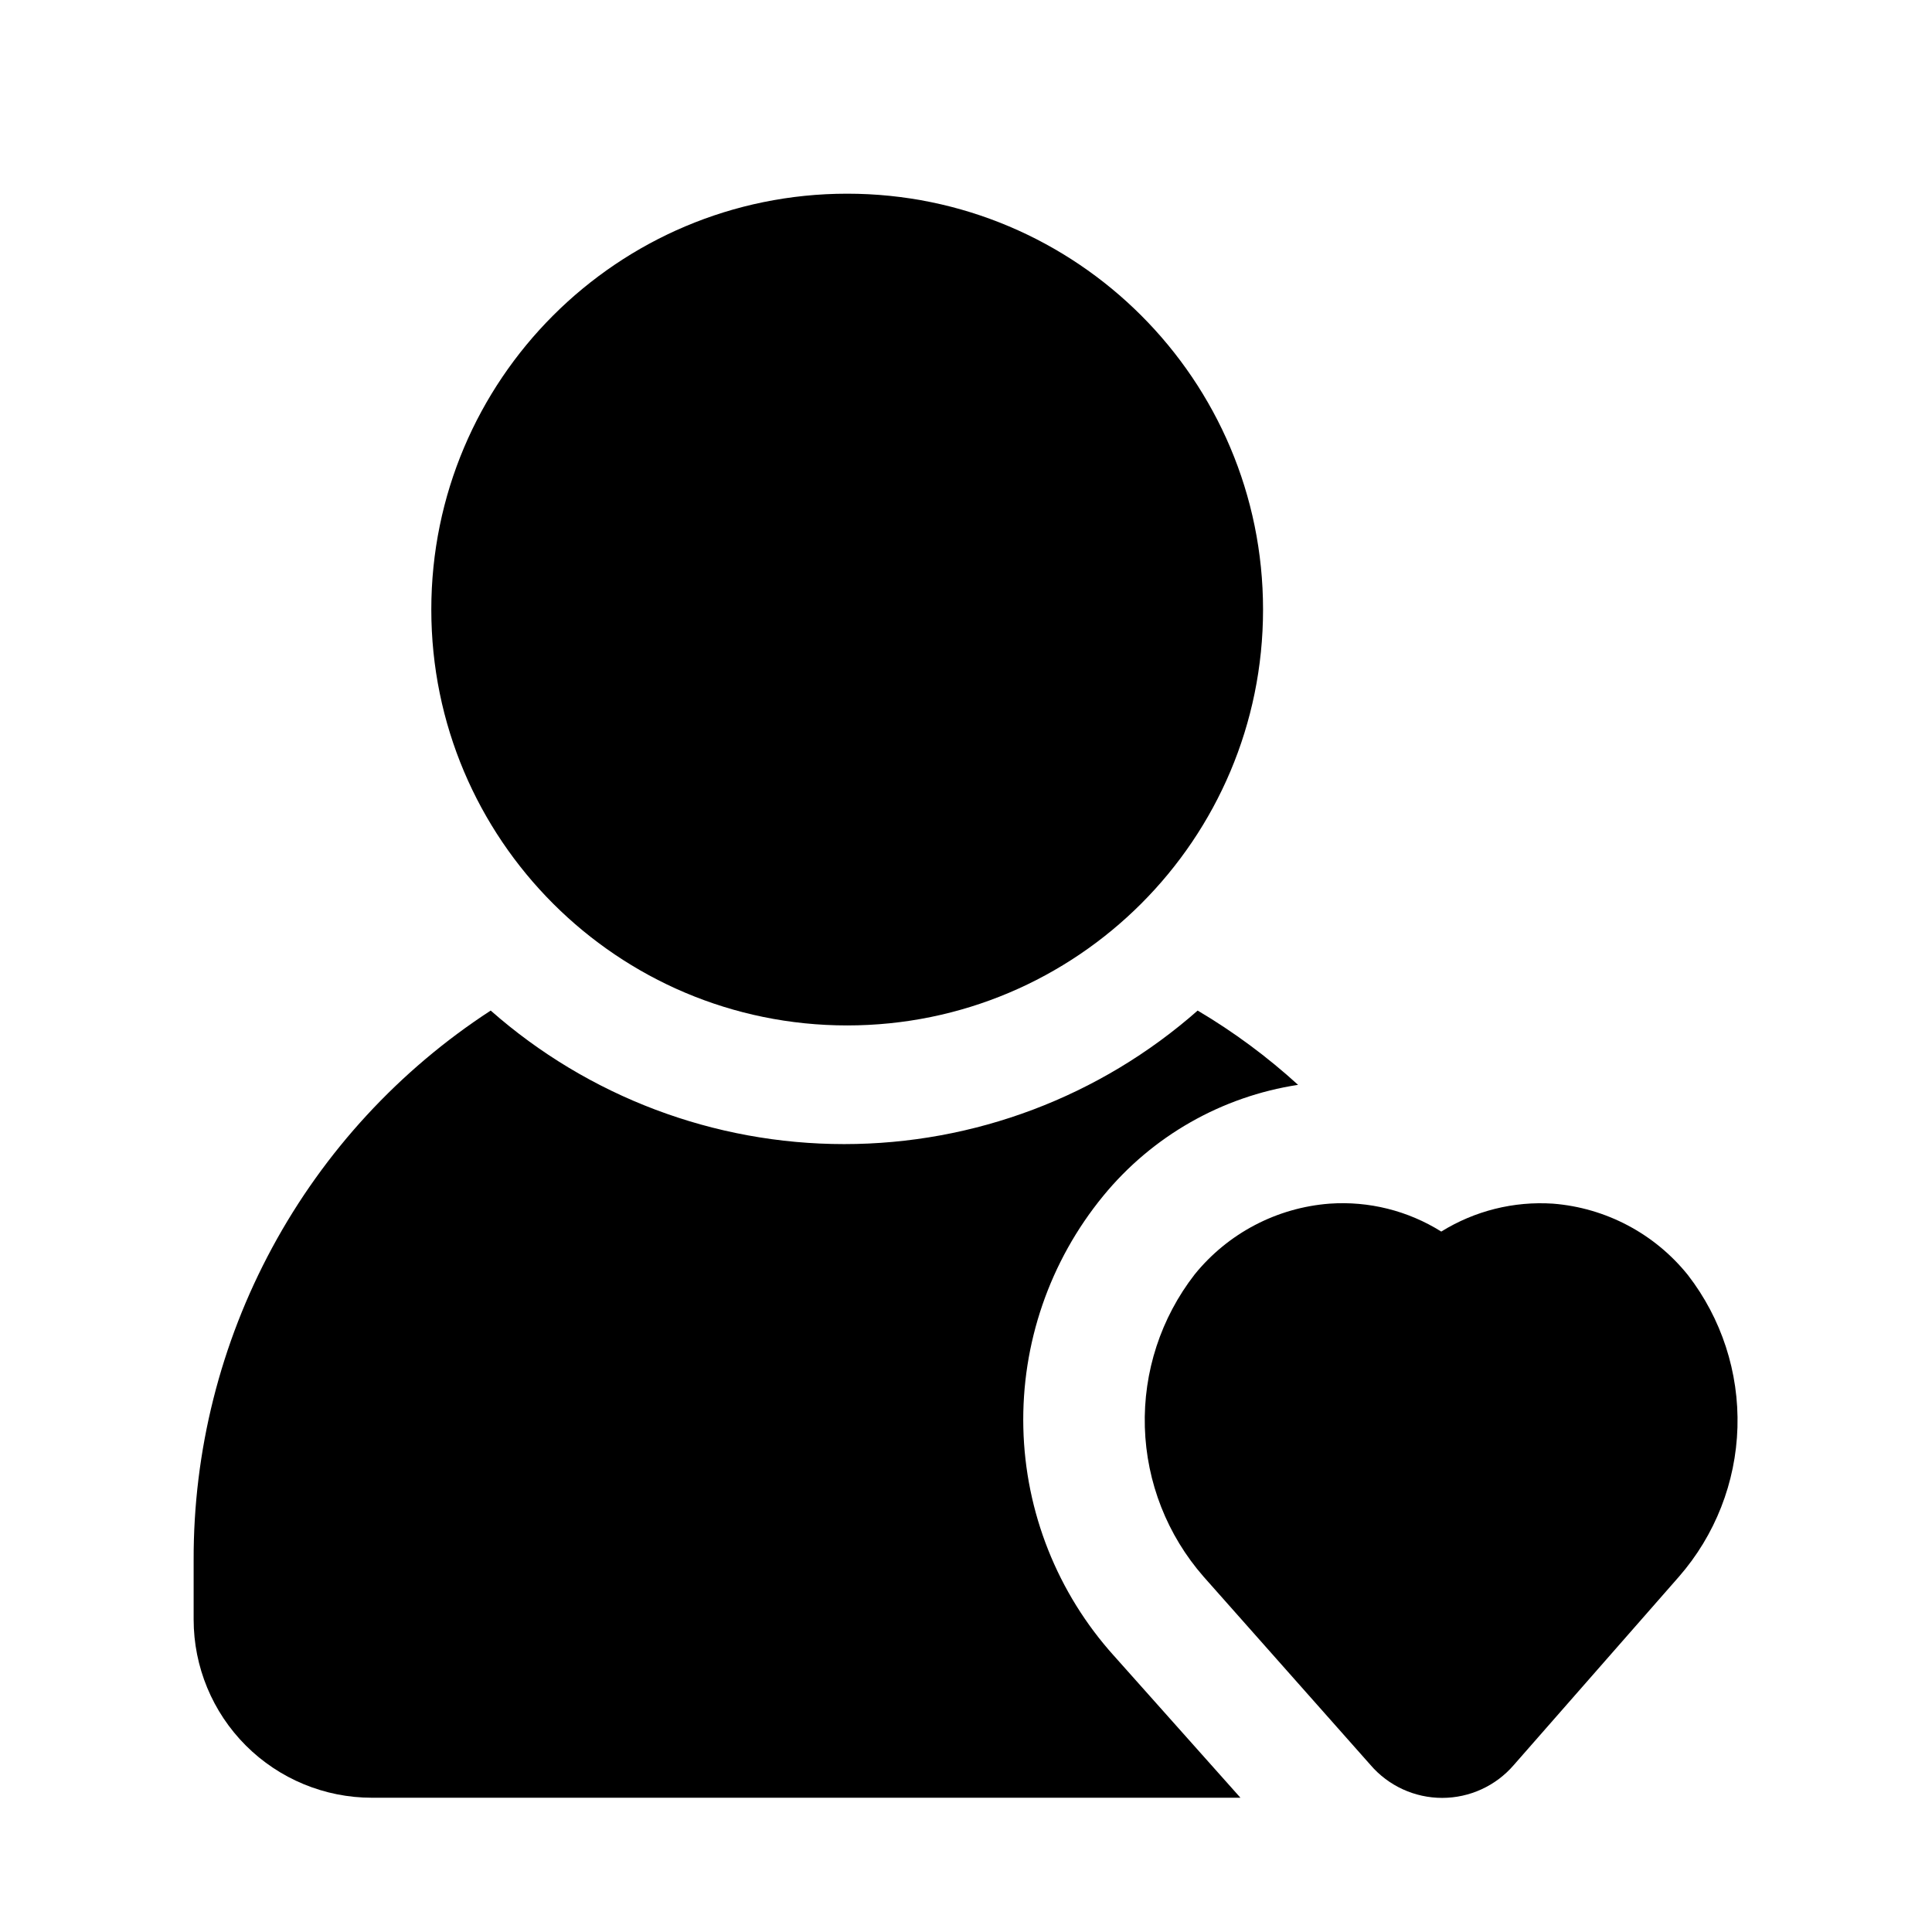
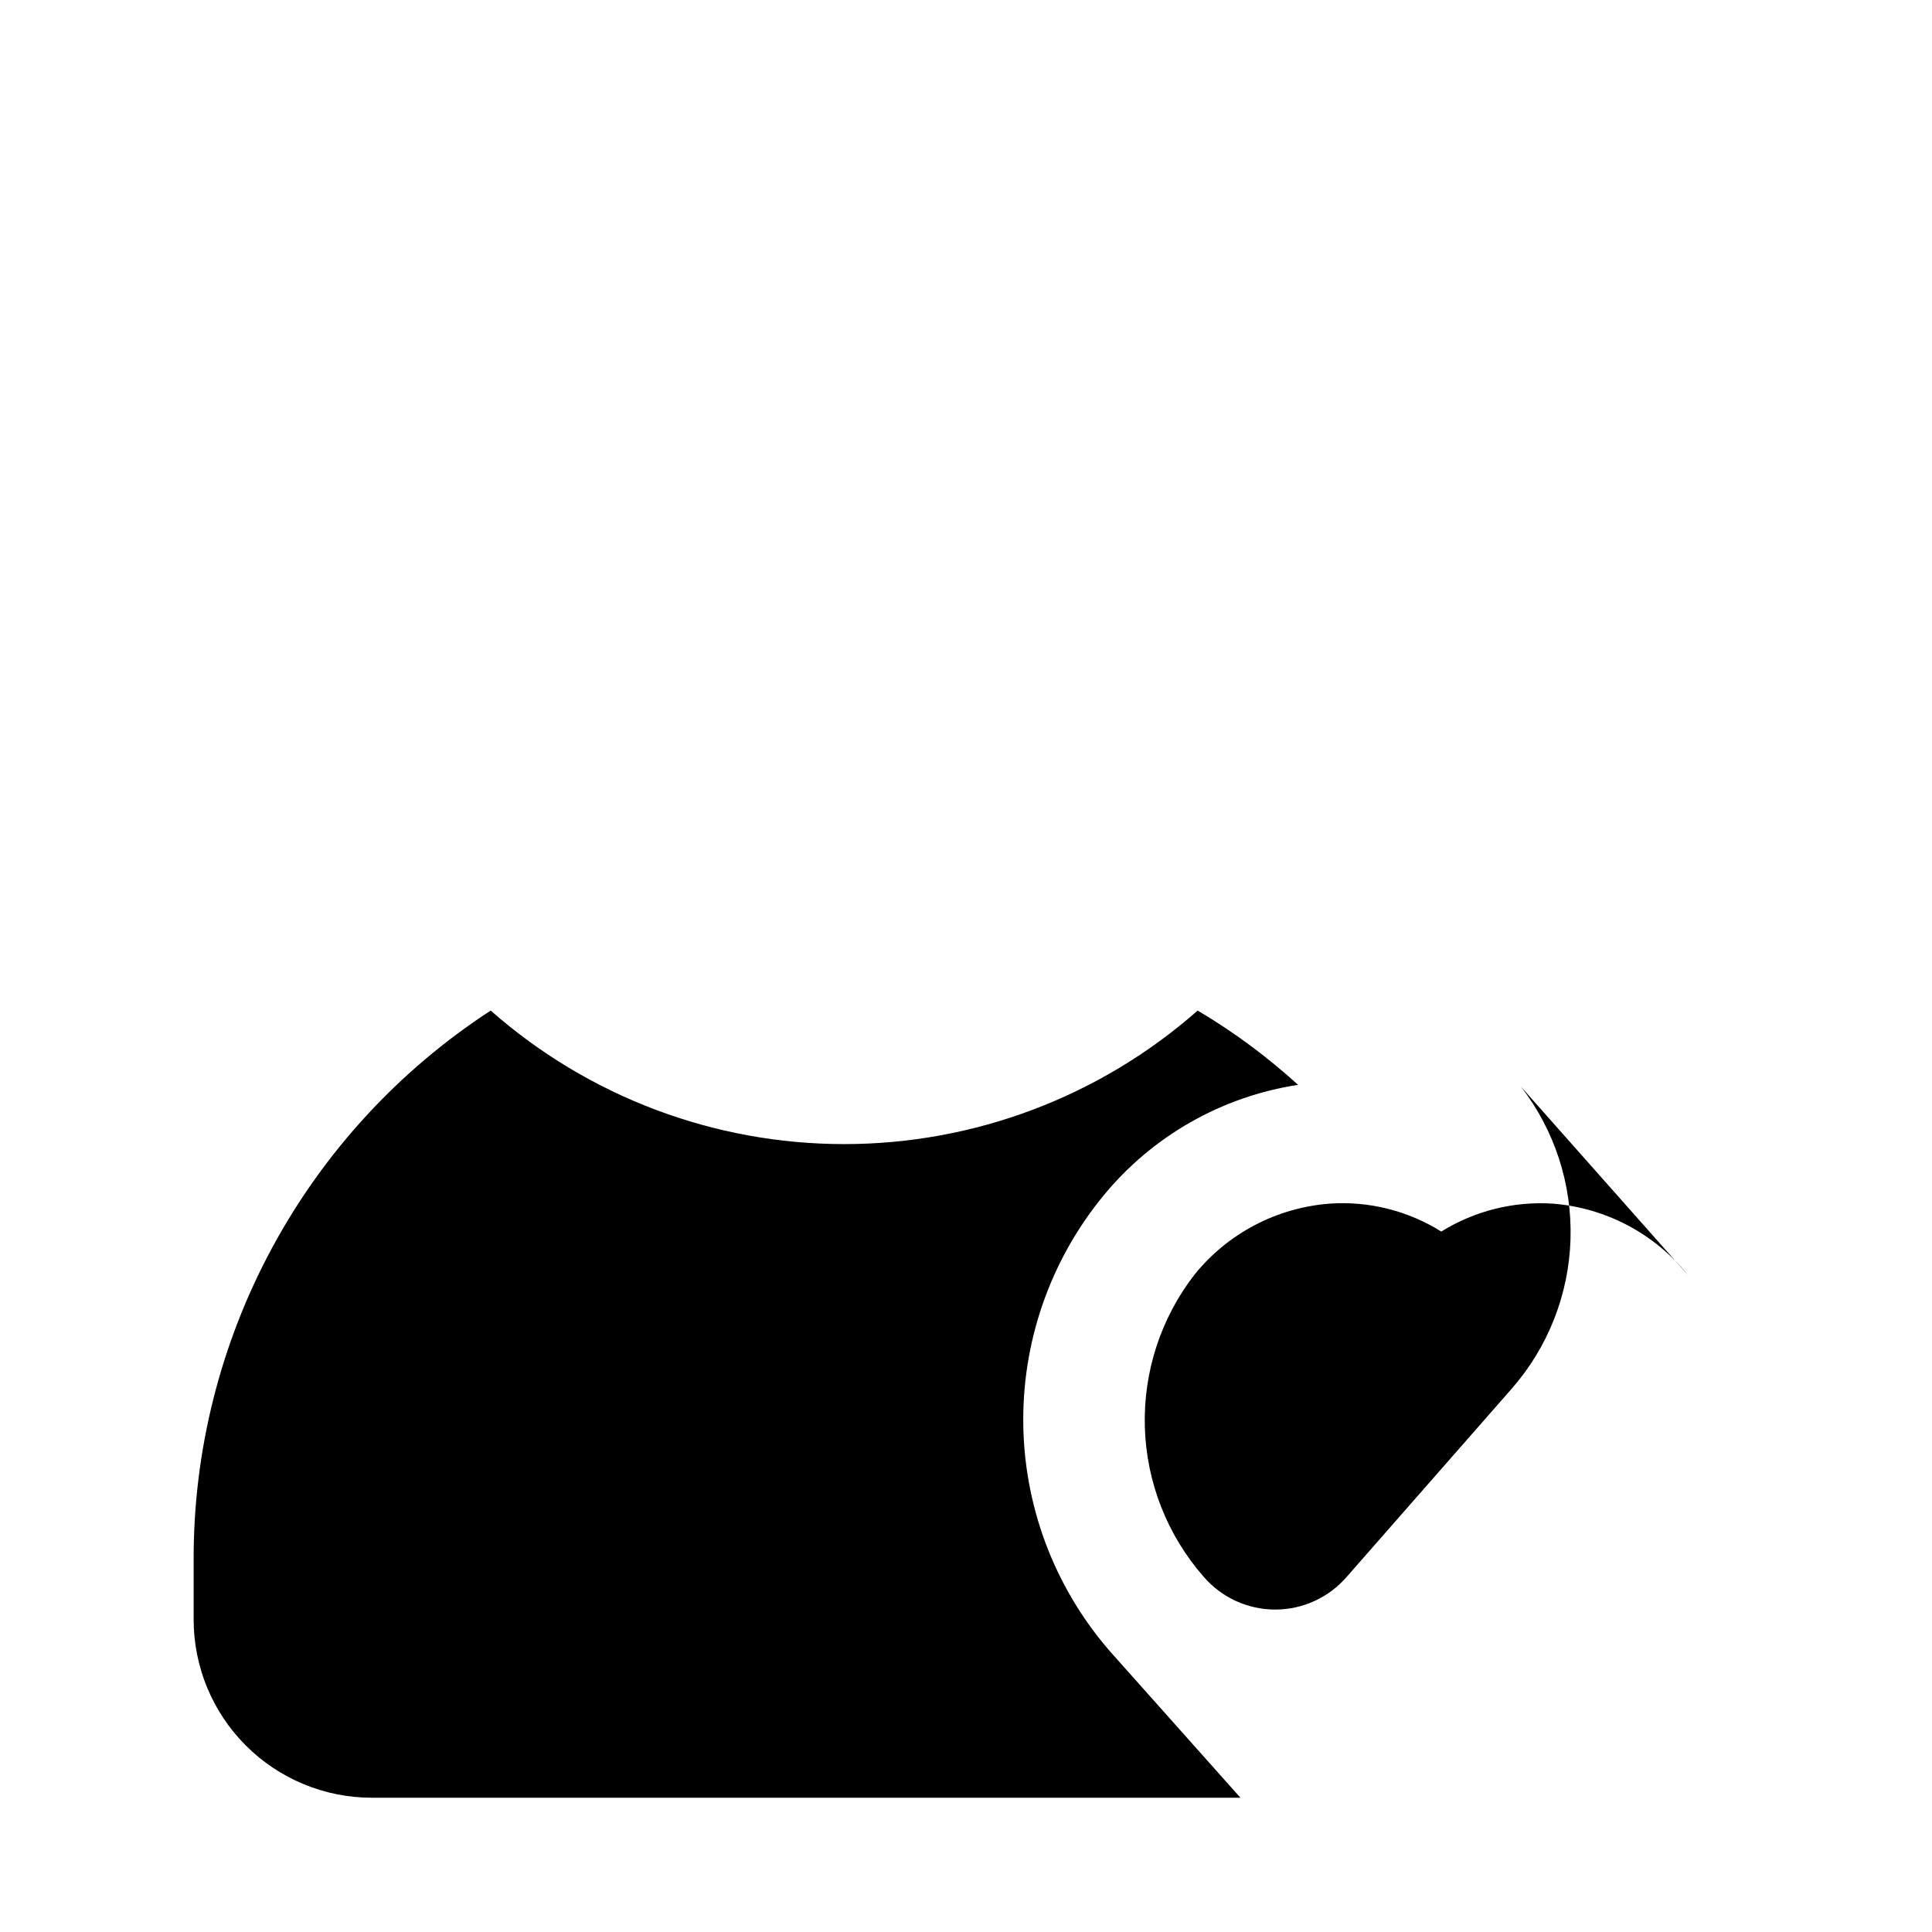
<svg xmlns="http://www.w3.org/2000/svg" fill="#000000" width="800px" height="800px" version="1.1" viewBox="144 144 512 512">
  <g>
-     <path d="m591.29 481.87c-8.805-10.949-21.734-17.785-35.738-18.891-10.398-0.684-20.746 1.902-29.602 7.398-8.832-5.535-19.195-8.129-29.598-7.398-13.98 1.066-26.906 7.84-35.738 18.734-8.977 11.551-13.648 25.867-13.219 40.492 0.43 14.625 5.941 28.641 15.582 39.645l44.242 49.91h-0.004c4.758 5.523 11.684 8.699 18.973 8.699s14.215-3.176 18.973-8.699l43.766-49.91c9.602-10.992 15.086-24.98 15.516-39.566 0.43-14.59-4.219-28.875-13.152-40.414z" />
-     <path d="m478.72 305.54c0 60.867-49.344 110.21-110.21 110.21-60.867 0-110.21-49.34-110.21-110.21 0-60.867 49.344-110.21 110.21-110.21 60.863 0 110.21 49.344 110.21 110.21" />
+     <path d="m591.29 481.87c-8.805-10.949-21.734-17.785-35.738-18.891-10.398-0.684-20.746 1.902-29.602 7.398-8.832-5.535-19.195-8.129-29.598-7.398-13.98 1.066-26.906 7.84-35.738 18.734-8.977 11.551-13.648 25.867-13.219 40.492 0.43 14.625 5.941 28.641 15.582 39.645h-0.004c4.758 5.523 11.684 8.699 18.973 8.699s14.215-3.176 18.973-8.699l43.766-49.91c9.602-10.992 15.086-24.98 15.516-39.566 0.43-14.59-4.219-28.875-13.152-40.414z" />
    <path d="m439.2 582.79 33.531 37.629h-230.18c-12.527 0-24.539-4.977-33.398-13.832-8.859-8.859-13.836-20.871-13.836-33.398v-15.746c-0.078-28.914 7.082-57.391 20.832-82.828 13.754-25.441 33.652-47.031 57.891-62.805 25.879 22.805 59.184 35.387 93.676 35.387 34.492 0 67.801-12.582 93.676-35.387 9.52 5.637 18.434 12.23 26.609 19.684-20.258 3.098-38.652 13.586-51.641 29.441-14.176 17.293-21.684 39.098-21.164 61.453 0.52 22.355 9.035 43.785 24 60.402z" />
  </g>
</svg>